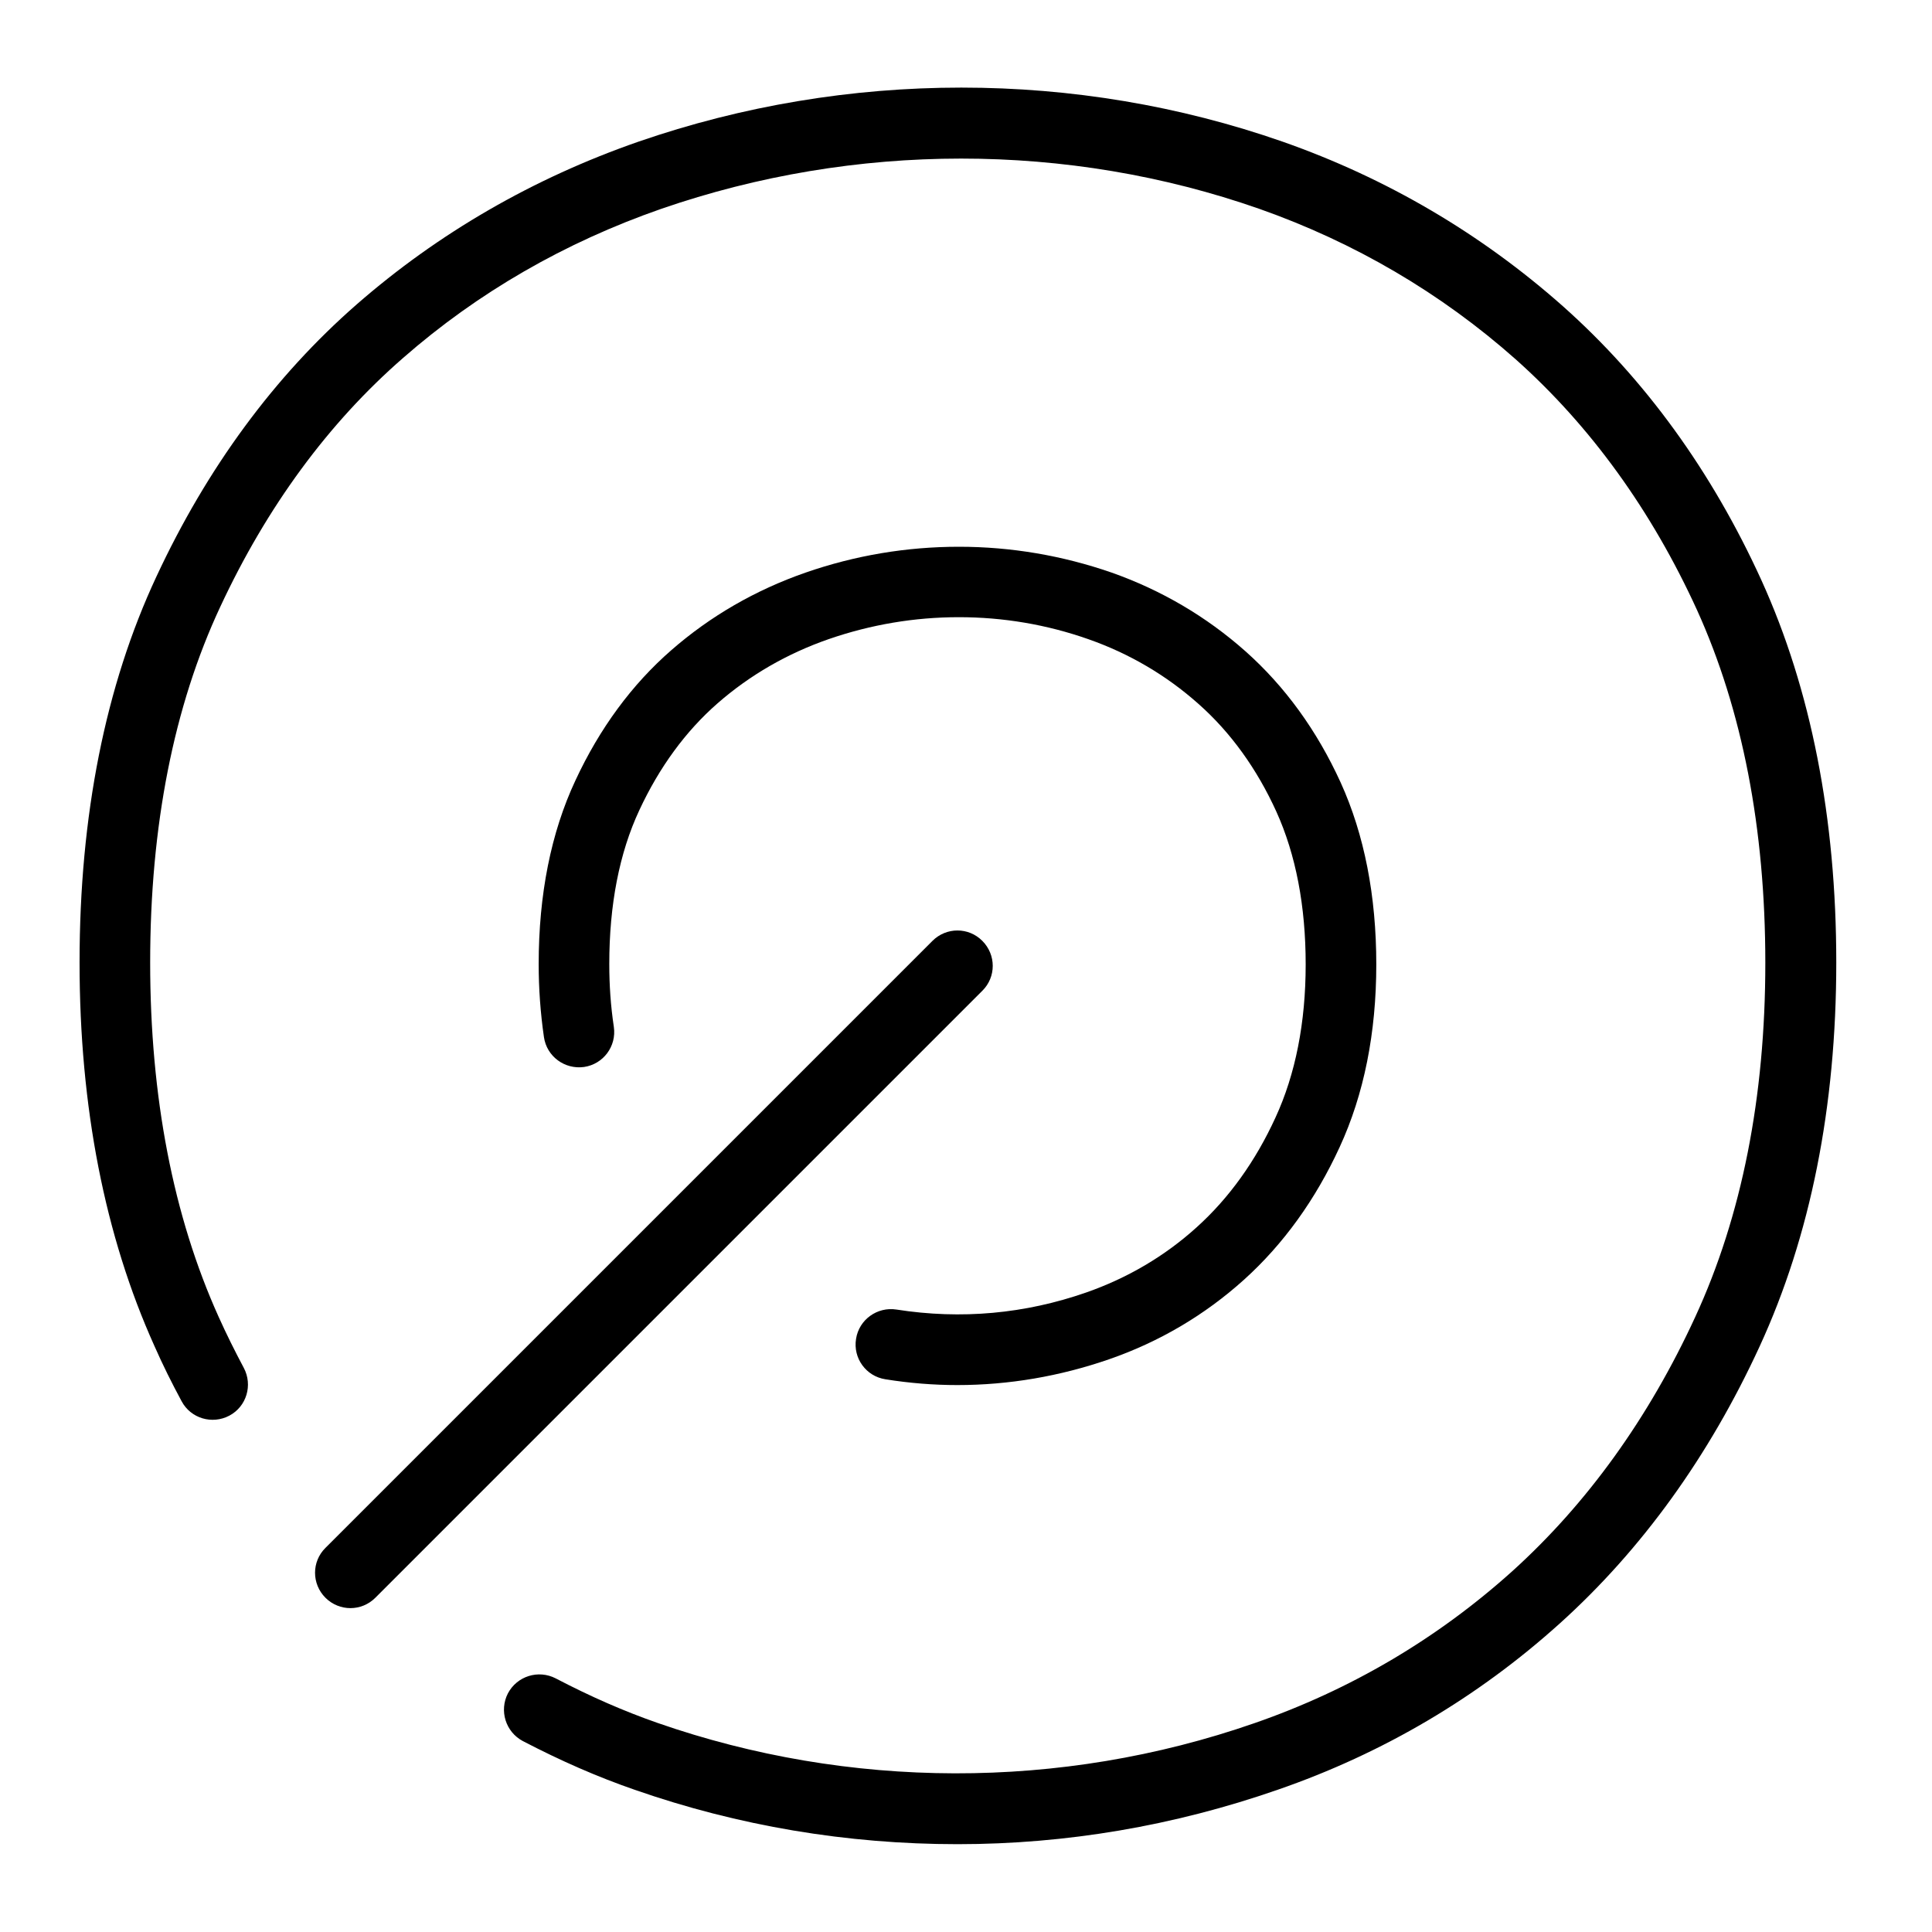
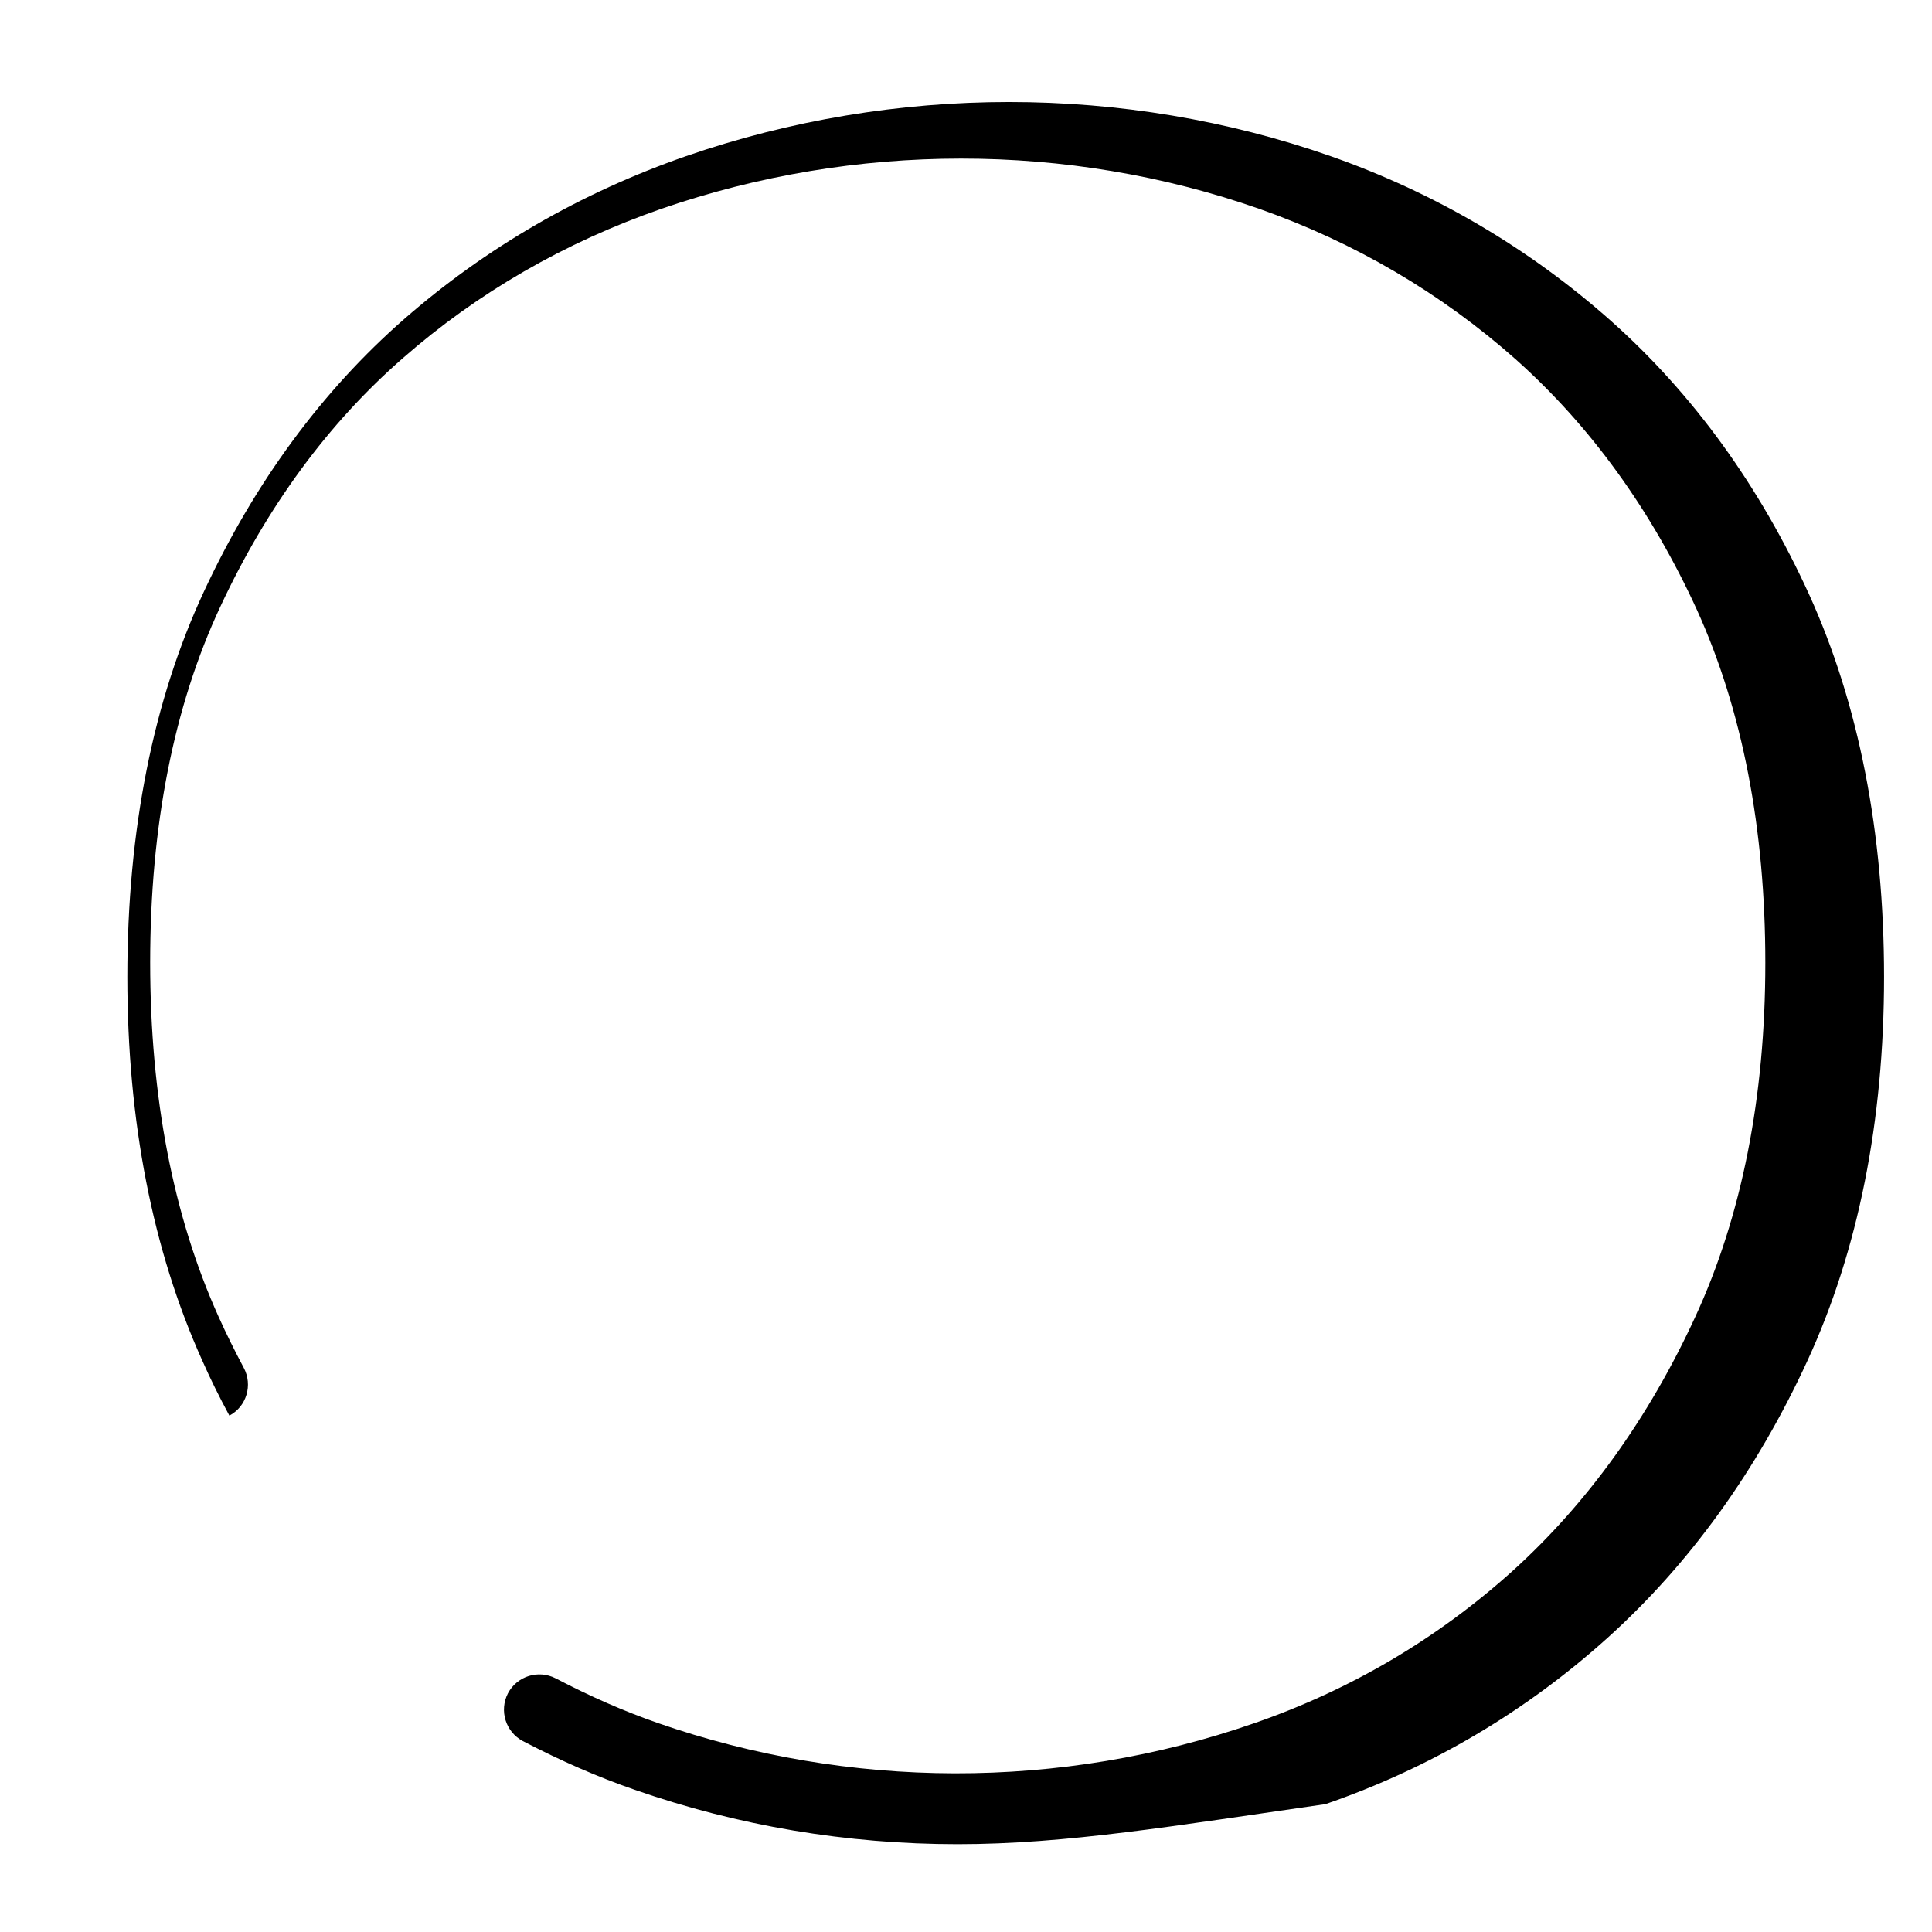
<svg xmlns="http://www.w3.org/2000/svg" id="Ebene_1" style="enable-background:new 0 0 110 110;" version="1.1" viewBox="0 0 110 110" x="0px" y="0px">
  <g>
    <g>
-       <path d="M54.52,105c-6.3,0-12.49-1.04-18.39-3.1c-2.11-0.73-4.19-1.64-6.36-2.77c-0.98-0.52-1.36-1.73-0.85-2.72&#13;&#10;   c0.52-0.98,1.73-1.36,2.72-0.85c1.99,1.04,3.89,1.87,5.81,2.54c10.86,3.78,22.9,3.86,33.97,0.01c5.48-1.9,10.41-4.81,14.68-8.65&#13;&#10;   c4.26-3.85,7.77-8.72,10.42-14.48c2.65-5.74,3.99-12.52,3.99-20.16c0-7.65-1.31-14.4-3.89-20.09&#13;&#10;   c-2.59-5.67-6.06-10.47-10.32-14.27c-4.26-3.78-9.18-6.66-14.6-8.57c-10.91-3.82-23.03-3.81-34.05,0&#13;&#10;   c-5.49,1.91-10.44,4.76-14.7,8.49c-4.26,3.71-7.76,8.48-10.41,14.17C9.89,40.22,8.55,47.03,8.55,54.8c0,7.65,1.31,14.44,3.9,20.18&#13;&#10;   c0.45,1,0.93,1.96,1.43,2.9c0.52,0.98,0.16,2.2-0.82,2.72c-0.98,0.52-2.2,0.16-2.72-0.82c-0.55-1.02-1.07-2.06-1.55-3.15&#13;&#10;   c-2.82-6.26-4.26-13.6-4.26-21.83c0-8.36,1.47-15.75,4.37-21.96c2.89-6.21,6.73-11.42,11.41-15.51&#13;&#10;   c4.65-4.06,10.05-7.18,16.03-9.26c11.88-4.11,24.94-4.11,36.7,0c5.92,2.08,11.28,5.23,15.94,9.36c4.69,4.17,8.49,9.42,11.31,15.61&#13;&#10;   c2.82,6.21,4.26,13.53,4.26,21.76c0,8.22-1.47,15.57-4.36,21.85c-2.88,6.26-6.71,11.57-11.38,15.78&#13;&#10;   c-4.67,4.21-10.07,7.4-16.06,9.47C66.83,103.96,60.7,105,54.52,105z" />
+       <path d="M54.52,105c-6.3,0-12.49-1.04-18.39-3.1c-2.11-0.73-4.19-1.64-6.36-2.77c-0.98-0.52-1.36-1.73-0.85-2.72&#13;&#10;   c0.52-0.98,1.73-1.36,2.72-0.85c1.99,1.04,3.89,1.87,5.81,2.54c10.86,3.78,22.9,3.86,33.97,0.01c5.48-1.9,10.41-4.81,14.68-8.65&#13;&#10;   c4.26-3.85,7.77-8.72,10.42-14.48c2.65-5.74,3.99-12.52,3.99-20.16c0-7.65-1.31-14.4-3.89-20.09&#13;&#10;   c-2.59-5.67-6.06-10.47-10.32-14.27c-4.26-3.78-9.18-6.66-14.6-8.57c-10.91-3.82-23.03-3.81-34.05,0&#13;&#10;   c-5.49,1.91-10.44,4.76-14.7,8.49c-4.26,3.71-7.76,8.48-10.41,14.17C9.89,40.22,8.55,47.03,8.55,54.8c0,7.65,1.31,14.44,3.9,20.18&#13;&#10;   c0.45,1,0.93,1.96,1.43,2.9c0.52,0.98,0.16,2.2-0.82,2.72c-0.55-1.02-1.07-2.06-1.55-3.15&#13;&#10;   c-2.82-6.26-4.26-13.6-4.26-21.83c0-8.36,1.47-15.75,4.37-21.96c2.89-6.21,6.73-11.42,11.41-15.51&#13;&#10;   c4.65-4.06,10.05-7.18,16.03-9.26c11.88-4.11,24.94-4.11,36.7,0c5.92,2.08,11.28,5.23,15.94,9.36c4.69,4.17,8.49,9.42,11.31,15.61&#13;&#10;   c2.82,6.21,4.26,13.53,4.26,21.76c0,8.22-1.47,15.57-4.36,21.85c-2.88,6.26-6.71,11.57-11.38,15.78&#13;&#10;   c-4.67,4.21-10.07,7.4-16.06,9.47C66.83,103.96,60.7,105,54.52,105z" />
    </g>
    <g>
-       <path d="M54.51,78.86c-1.35,0-2.73-0.11-4.1-0.33c-1.1-0.17-1.85-1.2-1.67-2.3c0.17-1.1,1.21-1.84,2.3-1.67&#13;&#10;   c3.7,0.58,7.33,0.24,10.8-0.97c2.35-0.82,4.48-2.07,6.3-3.72c1.83-1.65,3.34-3.75,4.48-6.24c1.14-2.47,1.72-5.41,1.72-8.72&#13;&#10;   c0-3.32-0.56-6.25-1.67-8.7c-1.11-2.44-2.6-4.51-4.43-6.13c-1.83-1.63-3.94-2.87-6.28-3.69c-2.36-0.83-4.84-1.25-7.36-1.25&#13;&#10;   c0,0,0,0-0.01,0c-2.52,0-5.01,0.42-7.41,1.25c-2.36,0.82-4.49,2.05-6.32,3.65c-1.82,1.59-3.32,3.64-4.46,6.09&#13;&#10;   c-1.14,2.44-1.71,5.39-1.71,8.76c0,1.2,0.08,2.38,0.26,3.58c0.16,1.1-0.6,2.12-1.7,2.28c-1.1,0.15-2.12-0.6-2.28-1.7&#13;&#10;   c-0.2-1.38-0.3-2.77-0.3-4.15c0-3.97,0.7-7.49,2.09-10.46c1.38-2.97,3.22-5.47,5.46-7.42c2.22-1.94,4.8-3.43,7.65-4.42&#13;&#10;   c2.82-0.98,5.76-1.47,8.72-1.47c0,0,0.01,0,0.01,0c2.97,0,5.89,0.5,8.69,1.47c2.83,1,5.39,2.5,7.62,4.48&#13;&#10;   c2.25,2,4.07,4.51,5.42,7.47c1.35,2.97,2.03,6.46,2.03,10.36c0,3.9-0.7,7.4-2.09,10.41c-1.37,2.98-3.2,5.52-5.44,7.54&#13;&#10;   c-2.23,2.01-4.82,3.54-7.68,4.53C60.35,78.36,57.44,78.86,54.51,78.86z" />
-     </g>
+       </g>
    <g>
-       <path d="M19.95,91.56c-0.51,0-1.03-0.2-1.42-0.59c-0.79-0.79-0.79-2.06,0-2.84l34.56-34.56c0.79-0.79,2.06-0.79,2.84,0&#13;&#10;   c0.79,0.79,0.79,2.06,0,2.84L21.37,90.97C20.98,91.36,20.47,91.56,19.95,91.56z" />
-     </g>
+       </g>
  </g>
</svg>